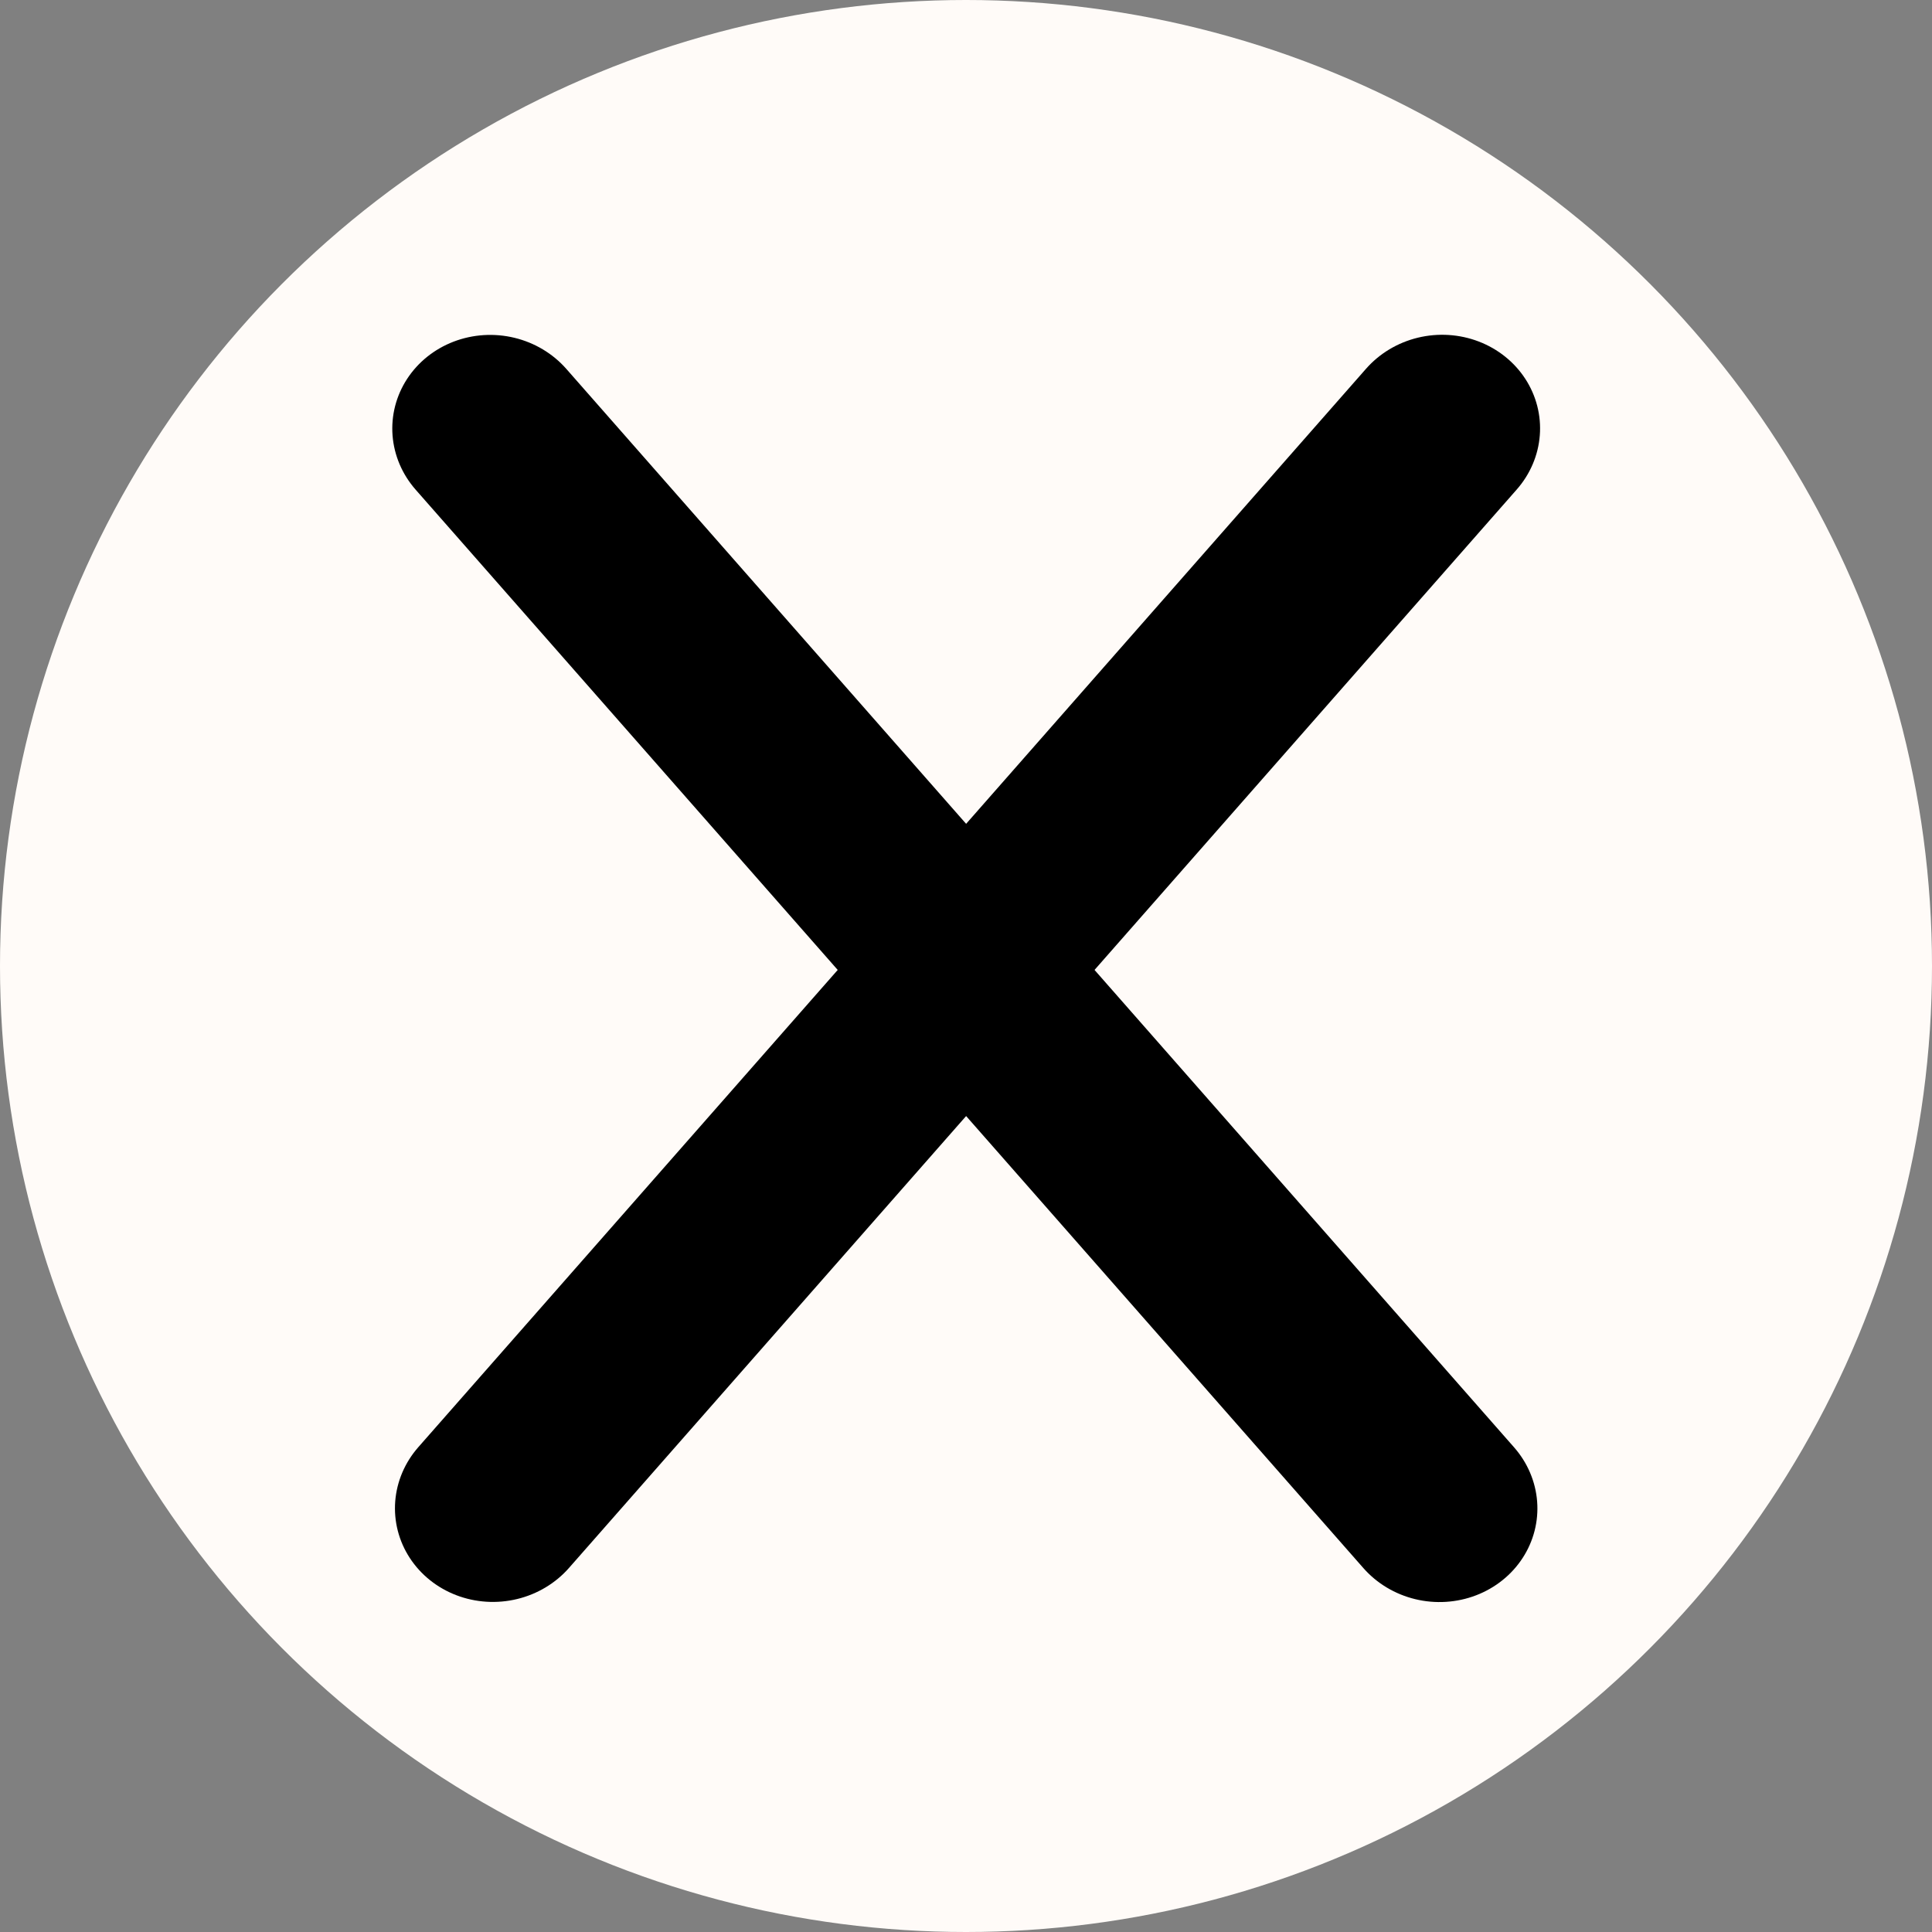
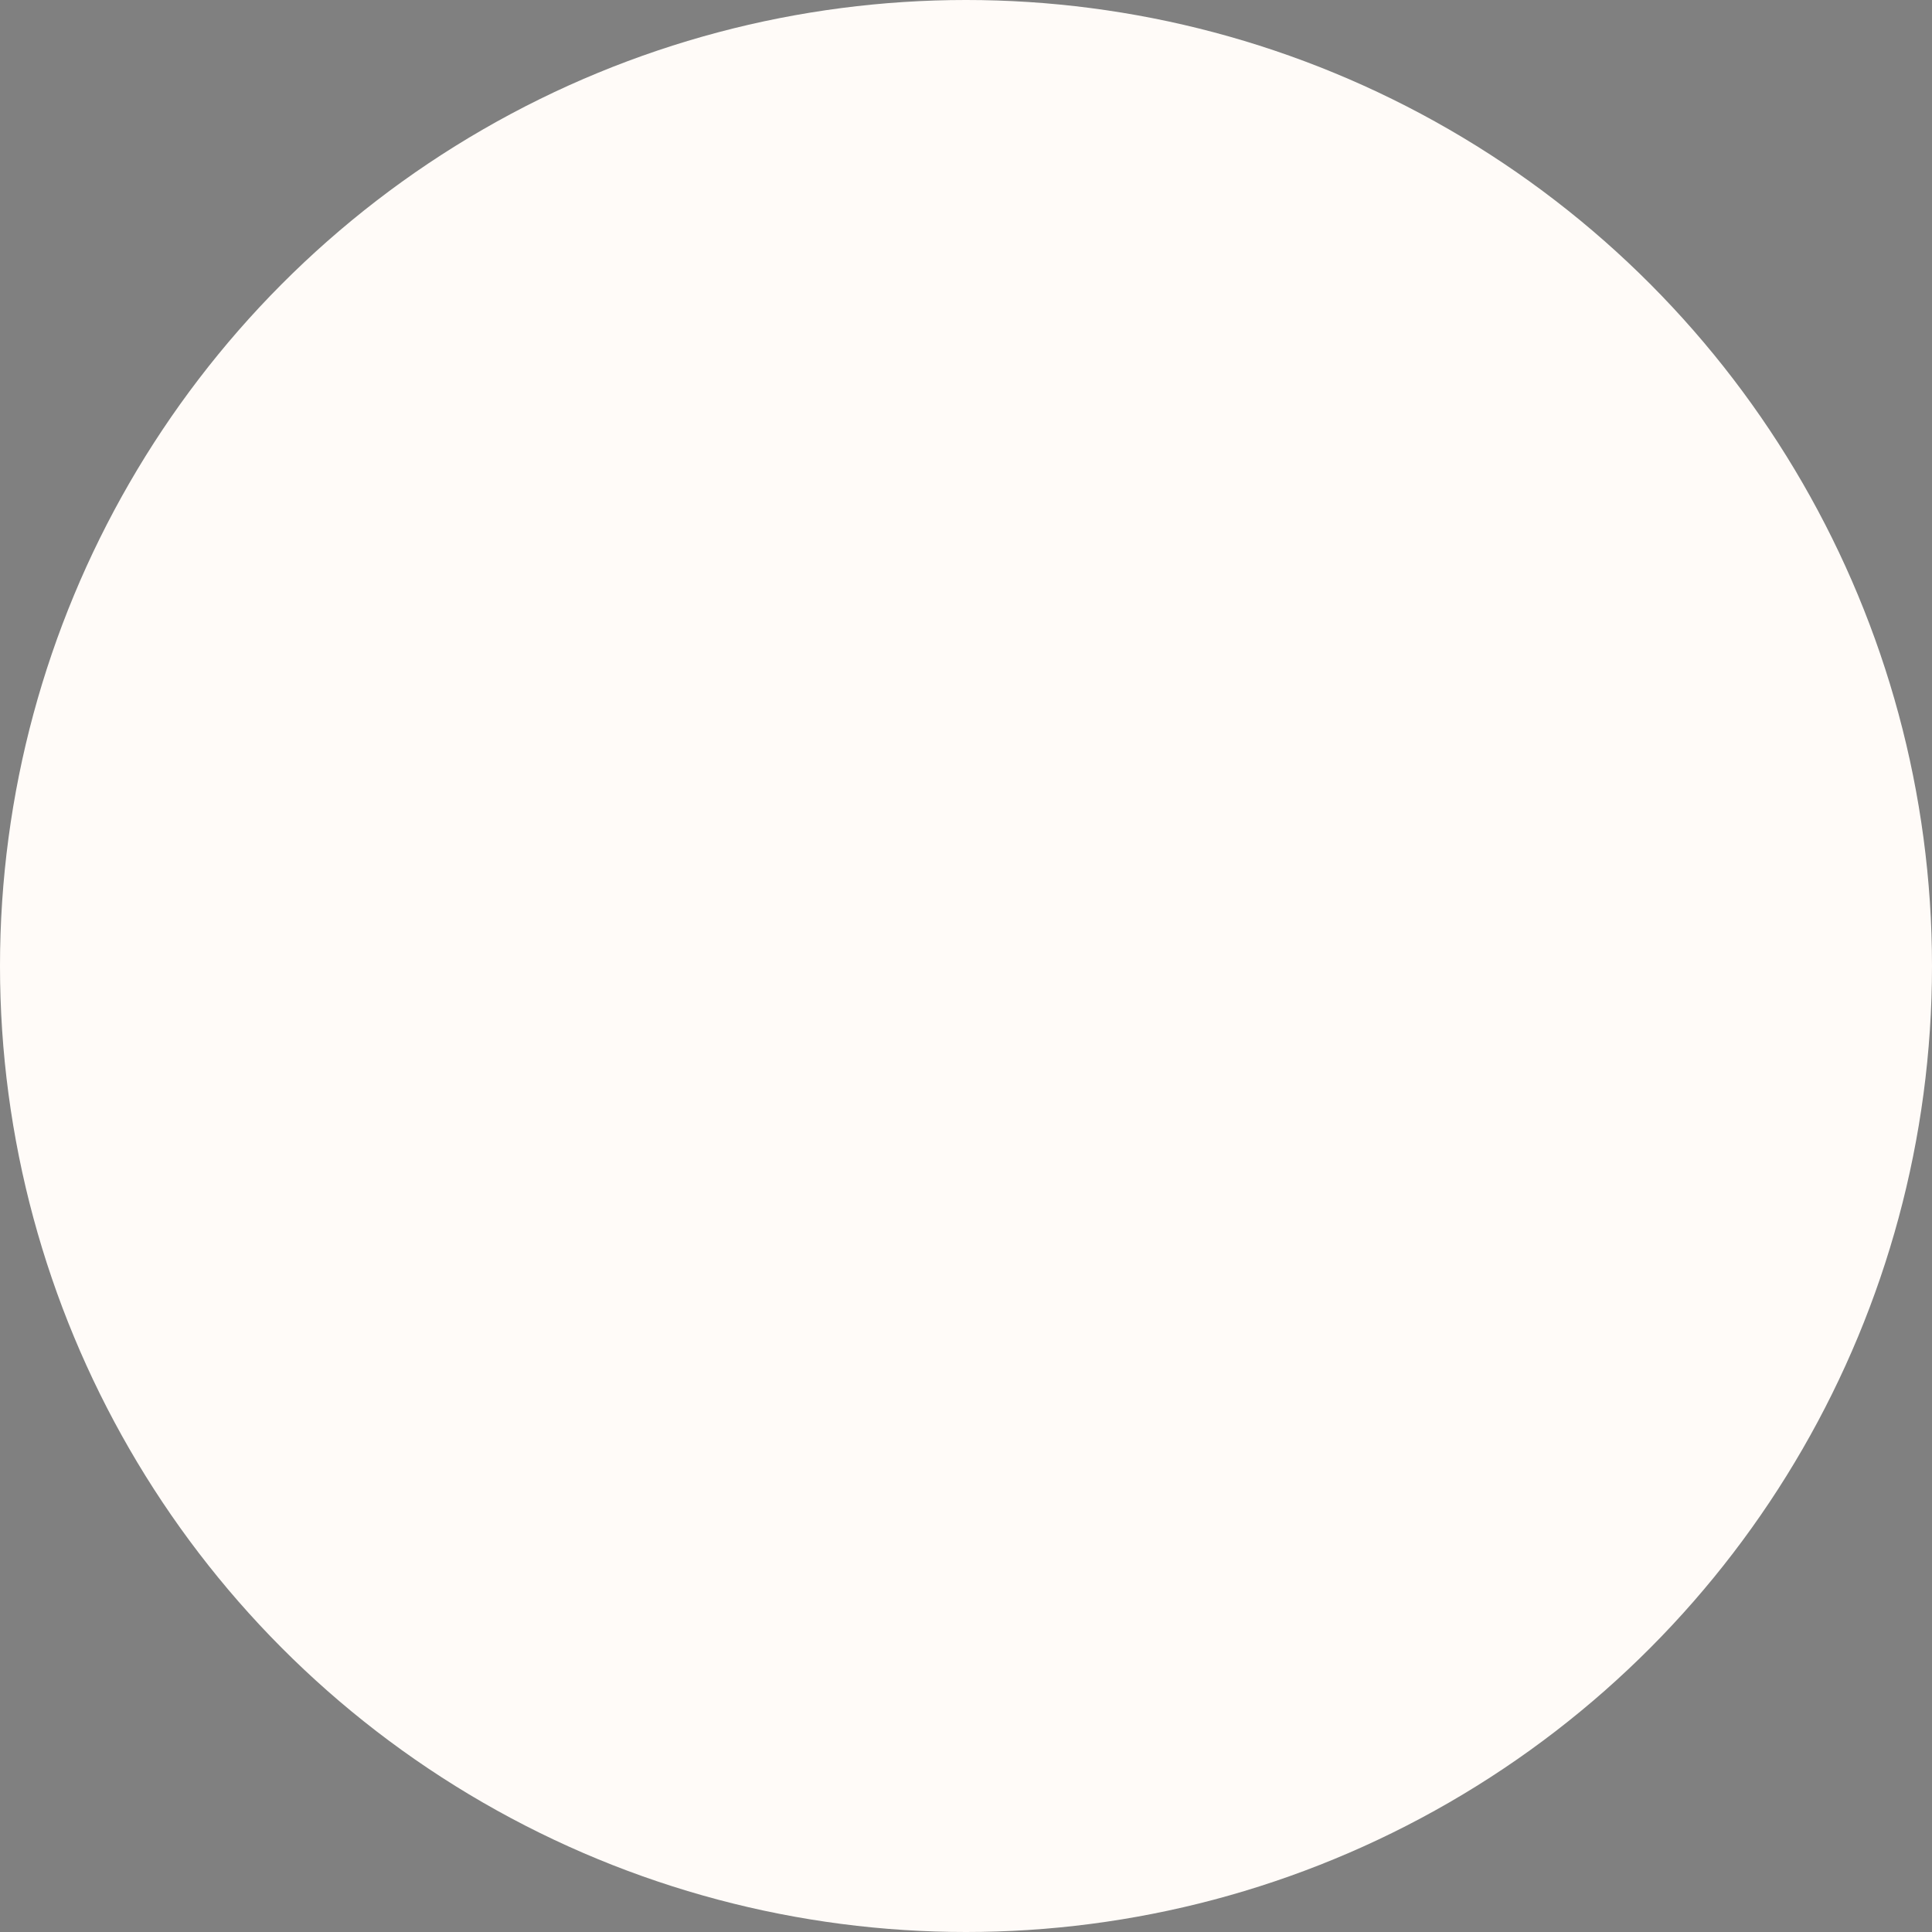
<svg xmlns="http://www.w3.org/2000/svg" viewBox="0 0 300 300" fill="none">
  <rect x="0" y="0" width="300" height="300" fill="#808080" stroke="none" />
  <circle cx="150" cy="150" r="150" fill="#FFFBF8" />
-   <line x1="15" y1="-15" x2="237.97" y2="-15" transform="matrix(-0.66 0.751 -0.78 -0.625 222.015 46)" stroke="black" stroke-width="30" stroke-linecap="round" />
-   <line x1="15" y1="-15" x2="237.97" y2="-15" transform="matrix(-0.66 -0.751 0.78 -0.625 245 236)" stroke="black" stroke-width="30" stroke-linecap="round" />
</svg>